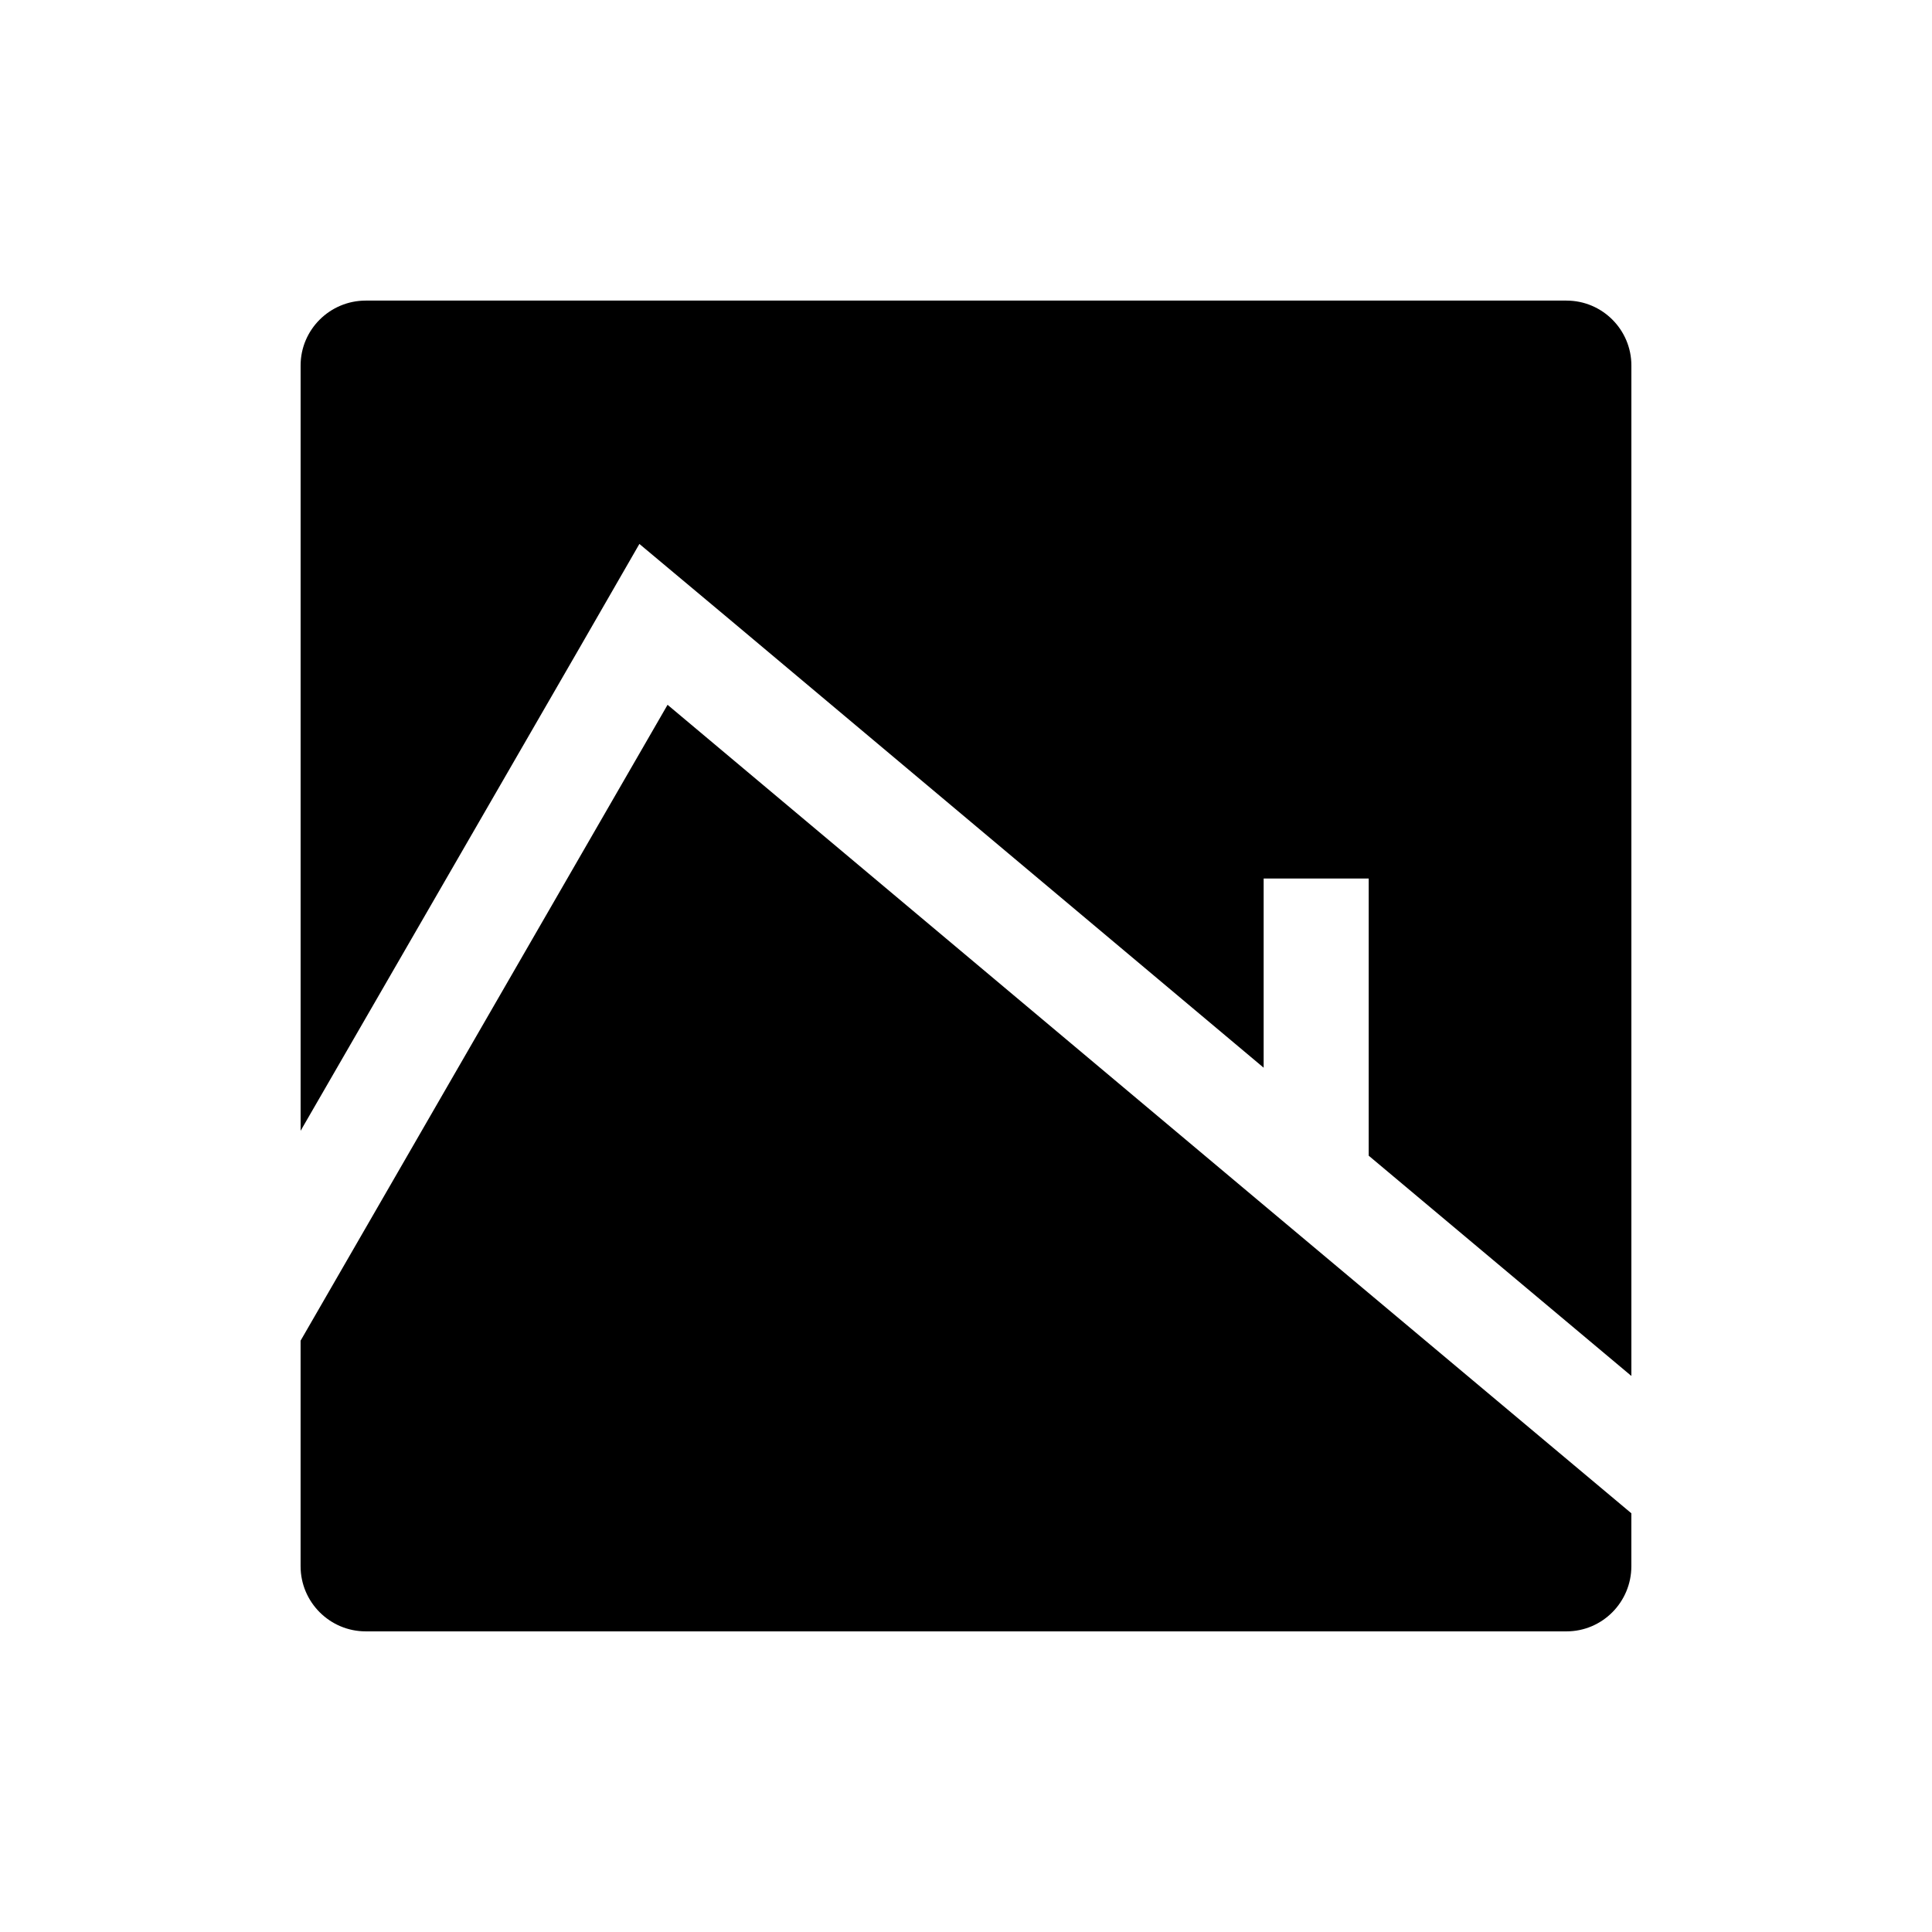
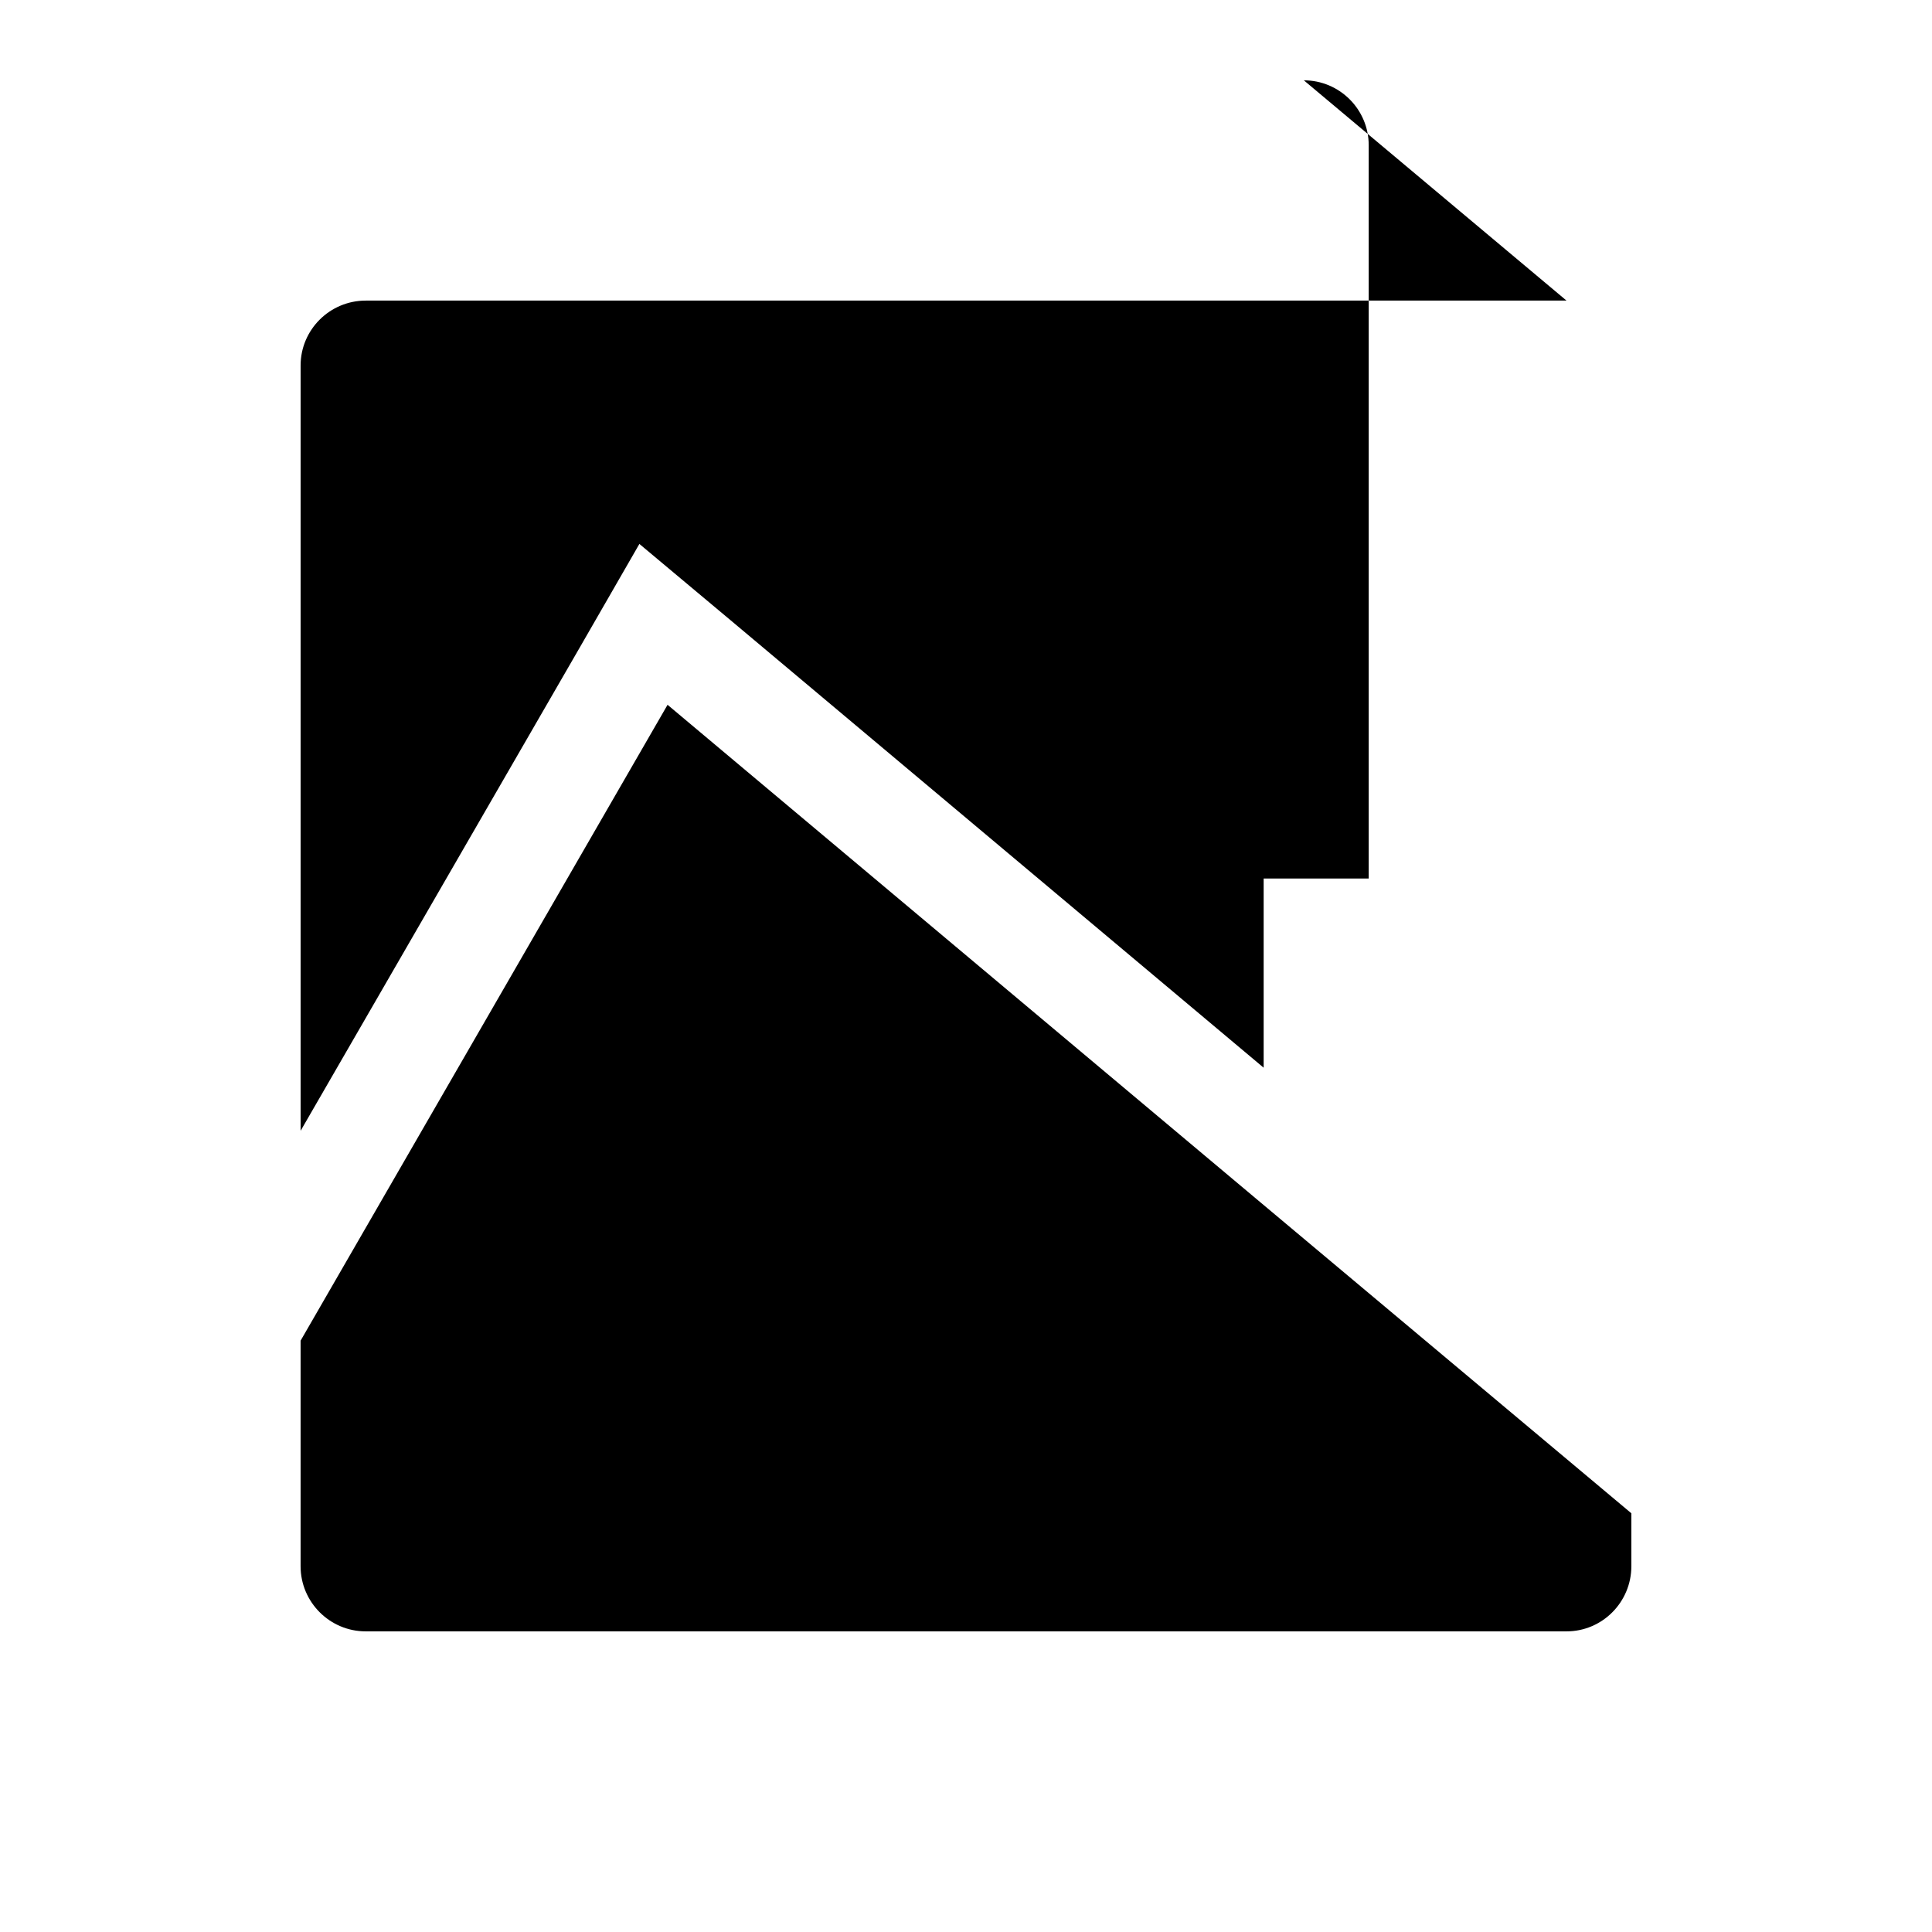
<svg xmlns="http://www.w3.org/2000/svg" fill="#000000" width="800px" height="800px" version="1.1" viewBox="144 144 512 512">
-   <path d="m559.14 223.66h-318.21c-9.52 0-17.266 7.711-17.266 17.191v202.82l74.008-128.13 15.773-27.391 24.215 20.262 141.22 118.54v-50.141h27.84v73.457l69.613 58.375v-267.79c0-9.48-7.707-17.191-17.191-17.191zm-238.23 107.12-97.25 168.51v59.773c0 9.523 7.746 17.266 17.266 17.266h318.22c9.473 0 17.18-7.742 17.18-17.262v-14.031l-98.871-82.887z" />
+   <path d="m559.14 223.66h-318.21c-9.52 0-17.266 7.711-17.266 17.191v202.82l74.008-128.13 15.773-27.391 24.215 20.262 141.22 118.54v-50.141h27.84v73.457v-267.79c0-9.48-7.707-17.191-17.191-17.191zm-238.23 107.12-97.25 168.51v59.773c0 9.523 7.746 17.266 17.266 17.266h318.22c9.473 0 17.18-7.742 17.18-17.262v-14.031l-98.871-82.887z" />
</svg>